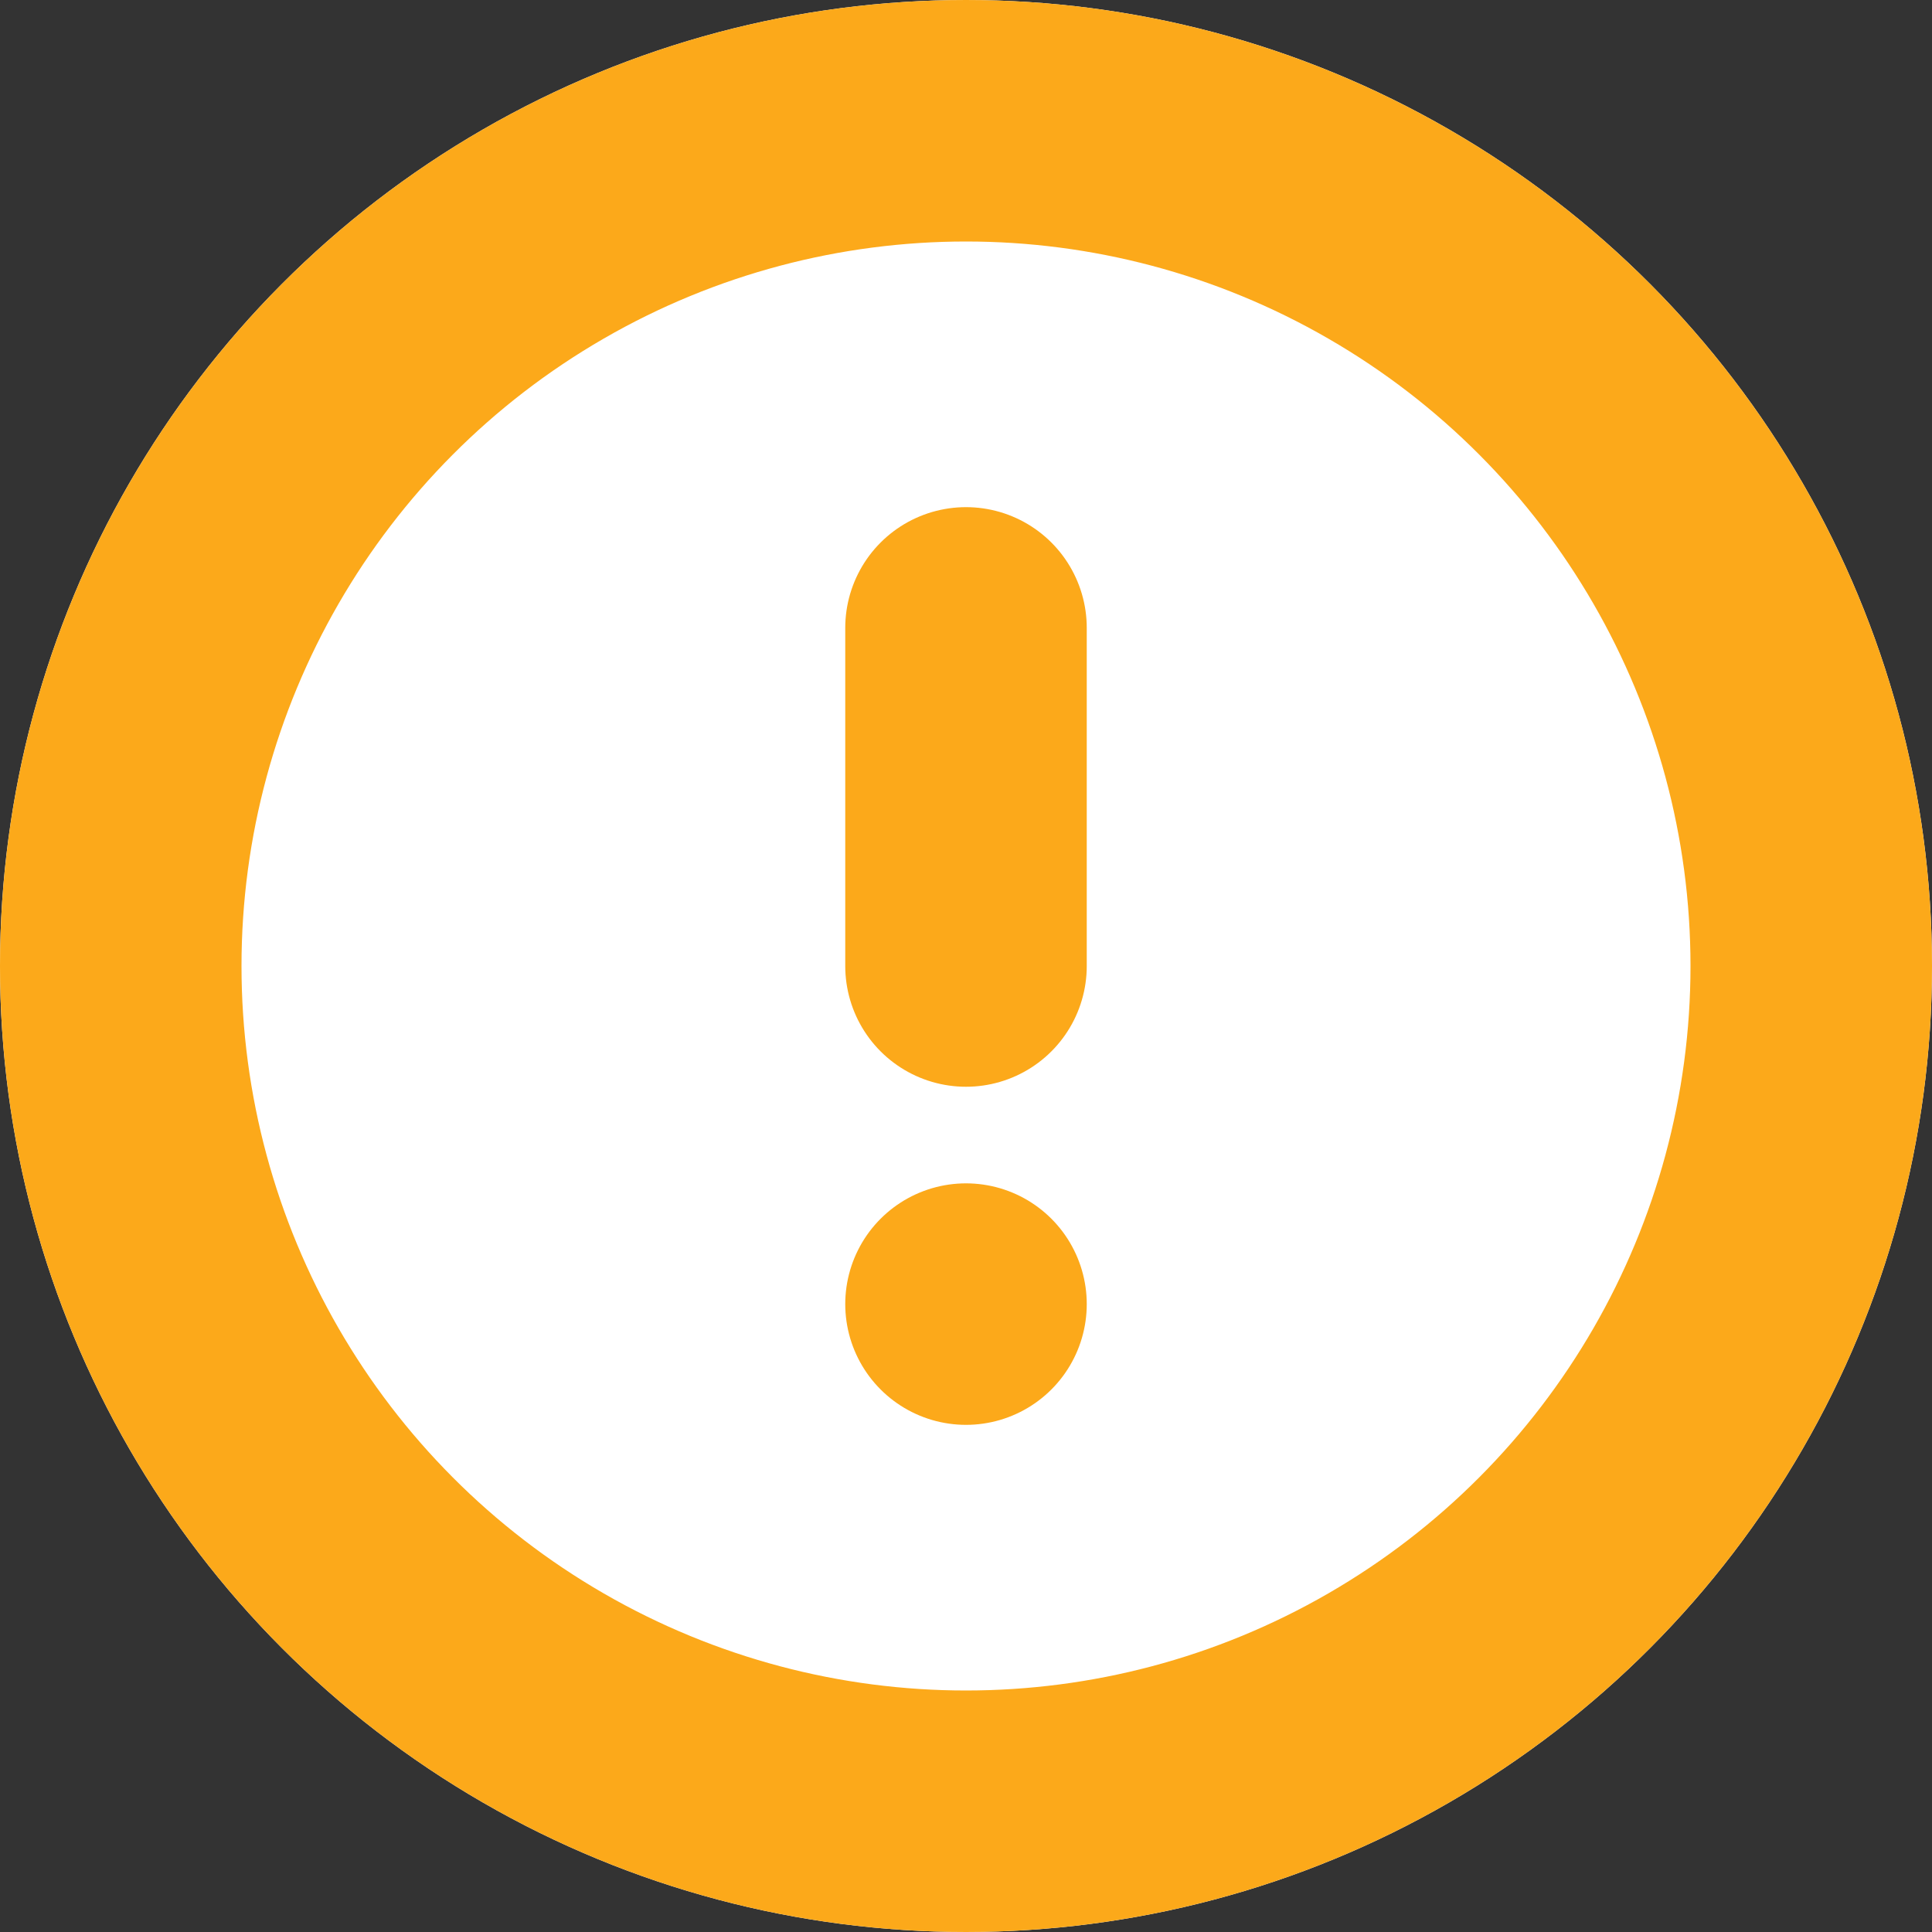
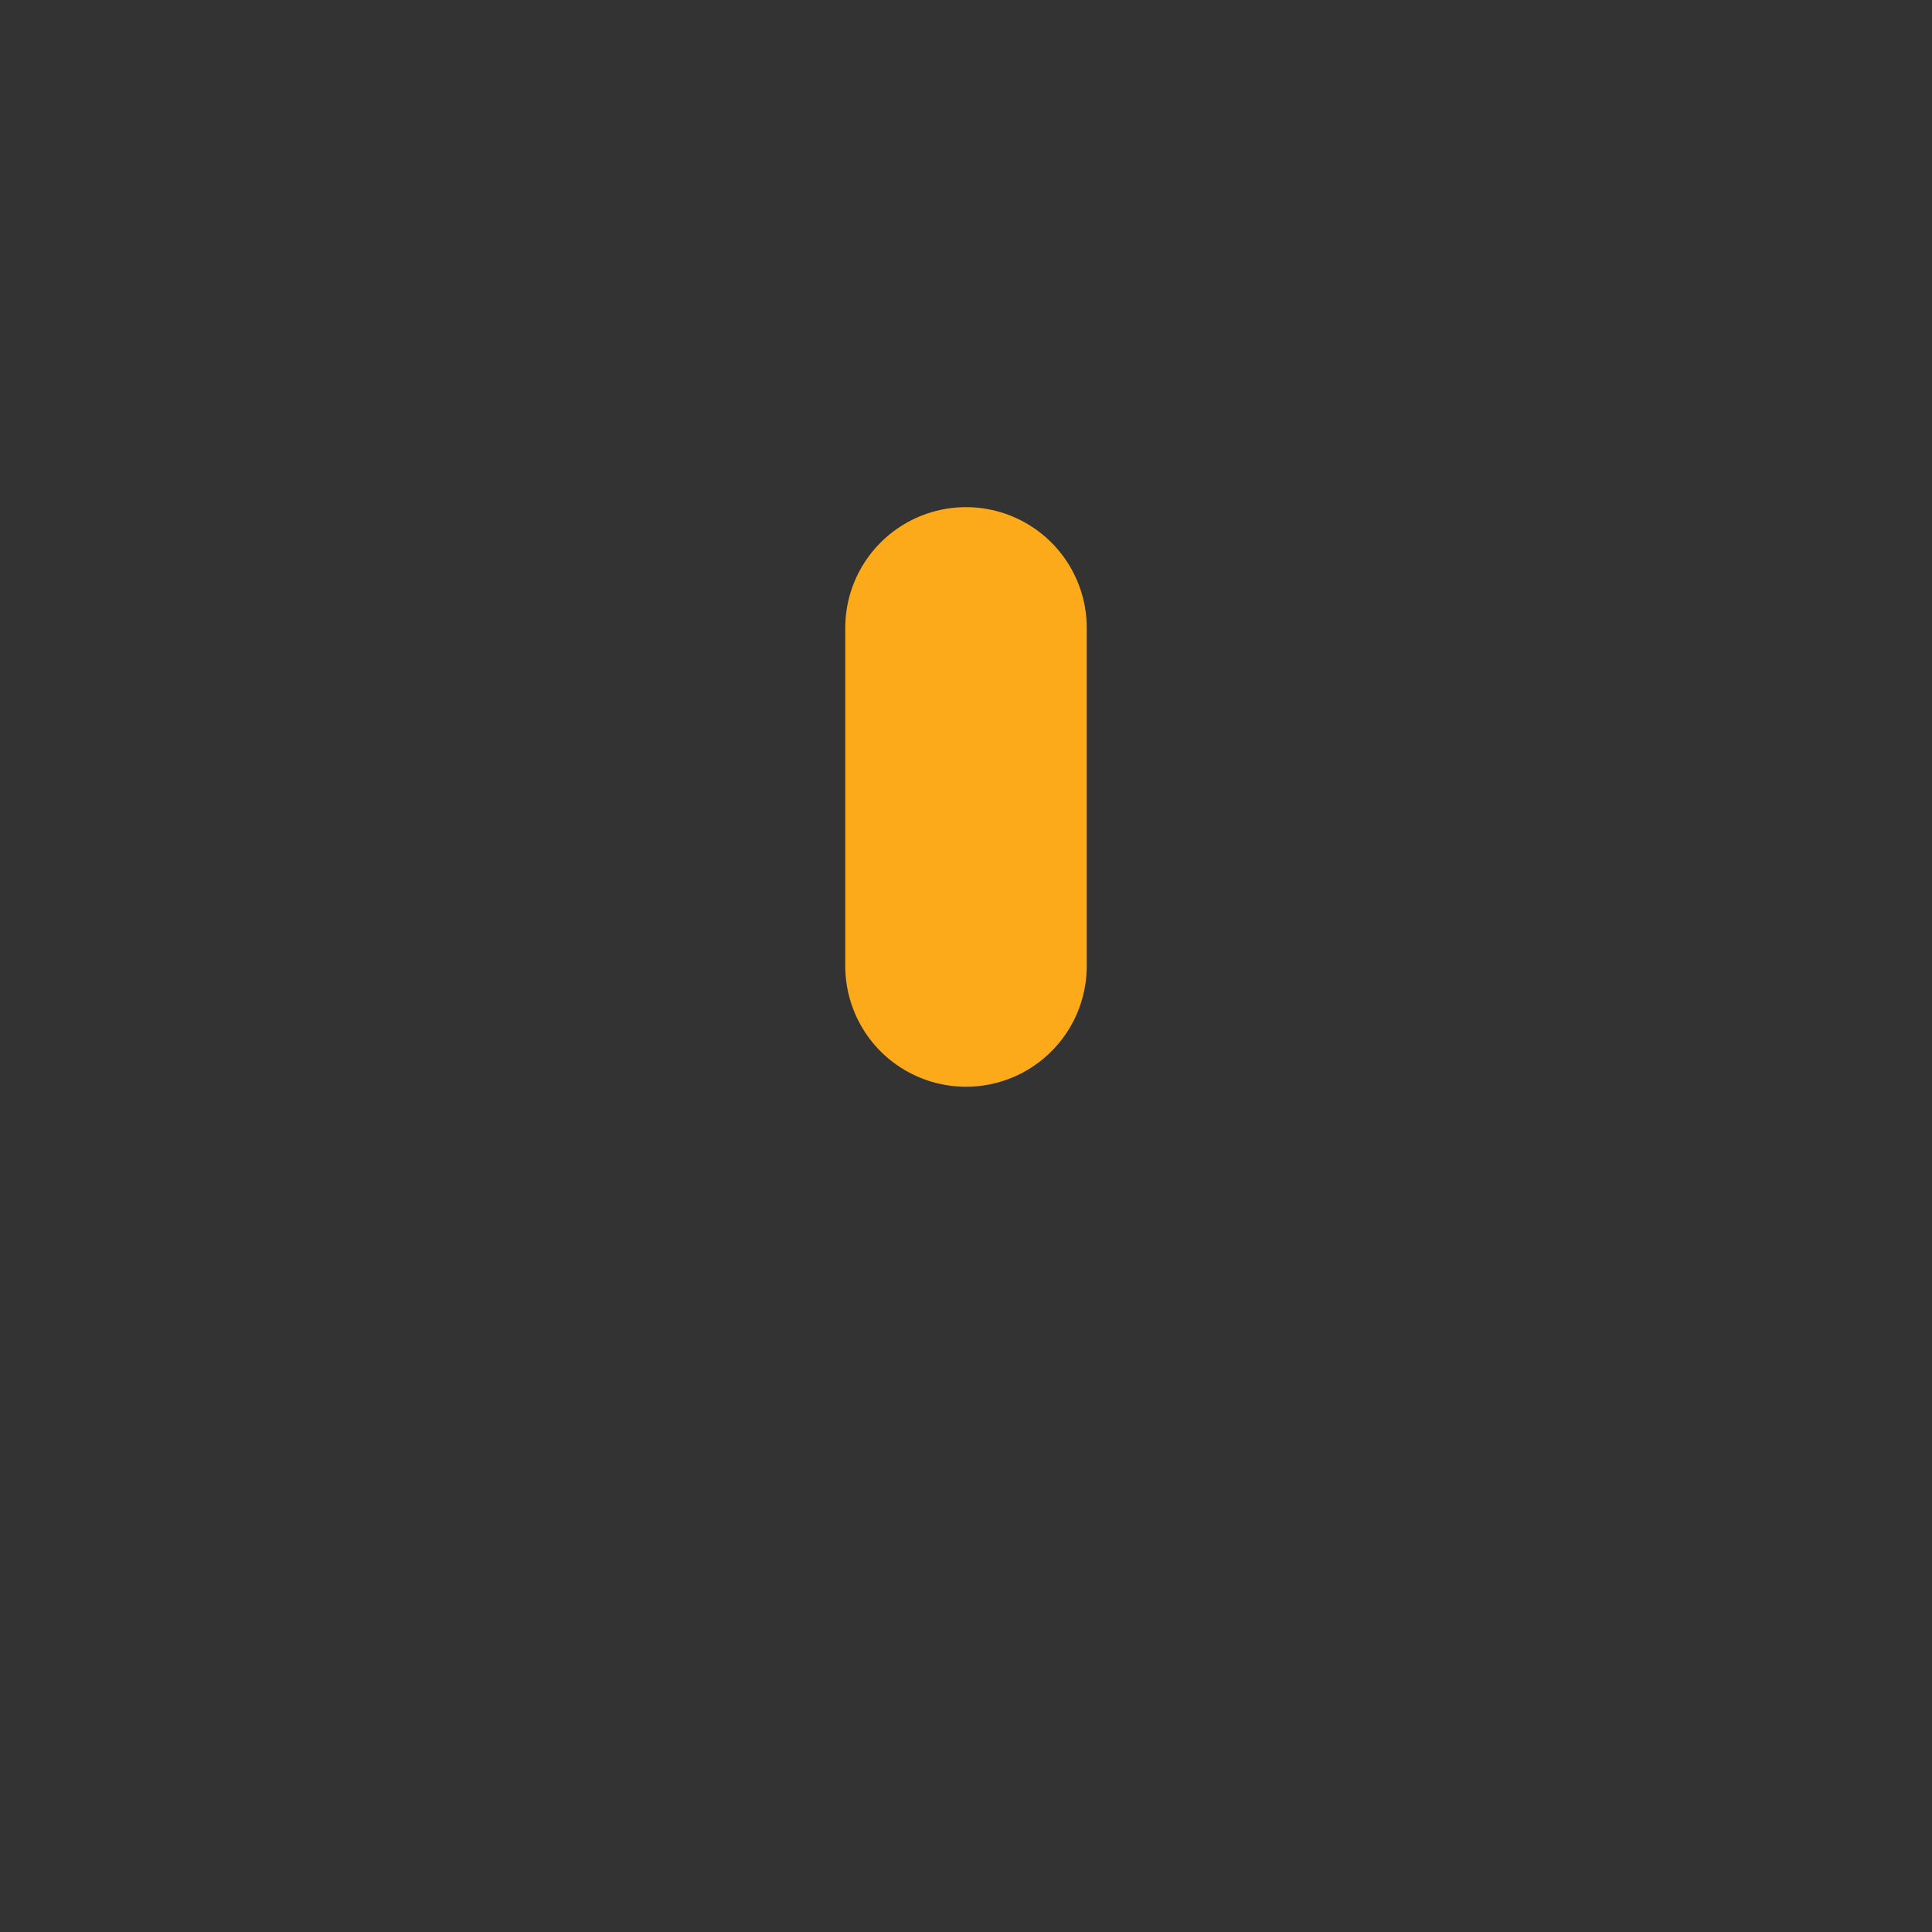
<svg xmlns="http://www.w3.org/2000/svg" width="16" height="16" viewBox="0 0 16 16">
  <rect x="0" y="0" width="16" height="16" fill="#333333" stroke="none" />
  <g id="warning" transform="translate(-10999 -760)">
-     <circle id="Ellipse_2" data-name="Ellipse 2" cx="8" cy="8" r="8" transform="translate(10999 760)" fill="#fff" />
-     <circle id="Ellipse_1" data-name="Ellipse 1" cx="7" cy="7" r="7" transform="translate(11000 761)" stroke-width="2" stroke="#fca91a" stroke-linecap="round" stroke-linejoin="round" fill="none" />
    <line id="Line_4" data-name="Line 4" y2="2.8" transform="translate(11007 765.2)" fill="none" stroke="#fca91a" stroke-linecap="round" stroke-linejoin="round" stroke-width="2" />
-     <line id="Line_5" data-name="Line 5" transform="translate(11007 770.8)" fill="none" stroke="#fca91a" stroke-linecap="round" stroke-linejoin="round" stroke-width="2" />
  </g>
</svg>